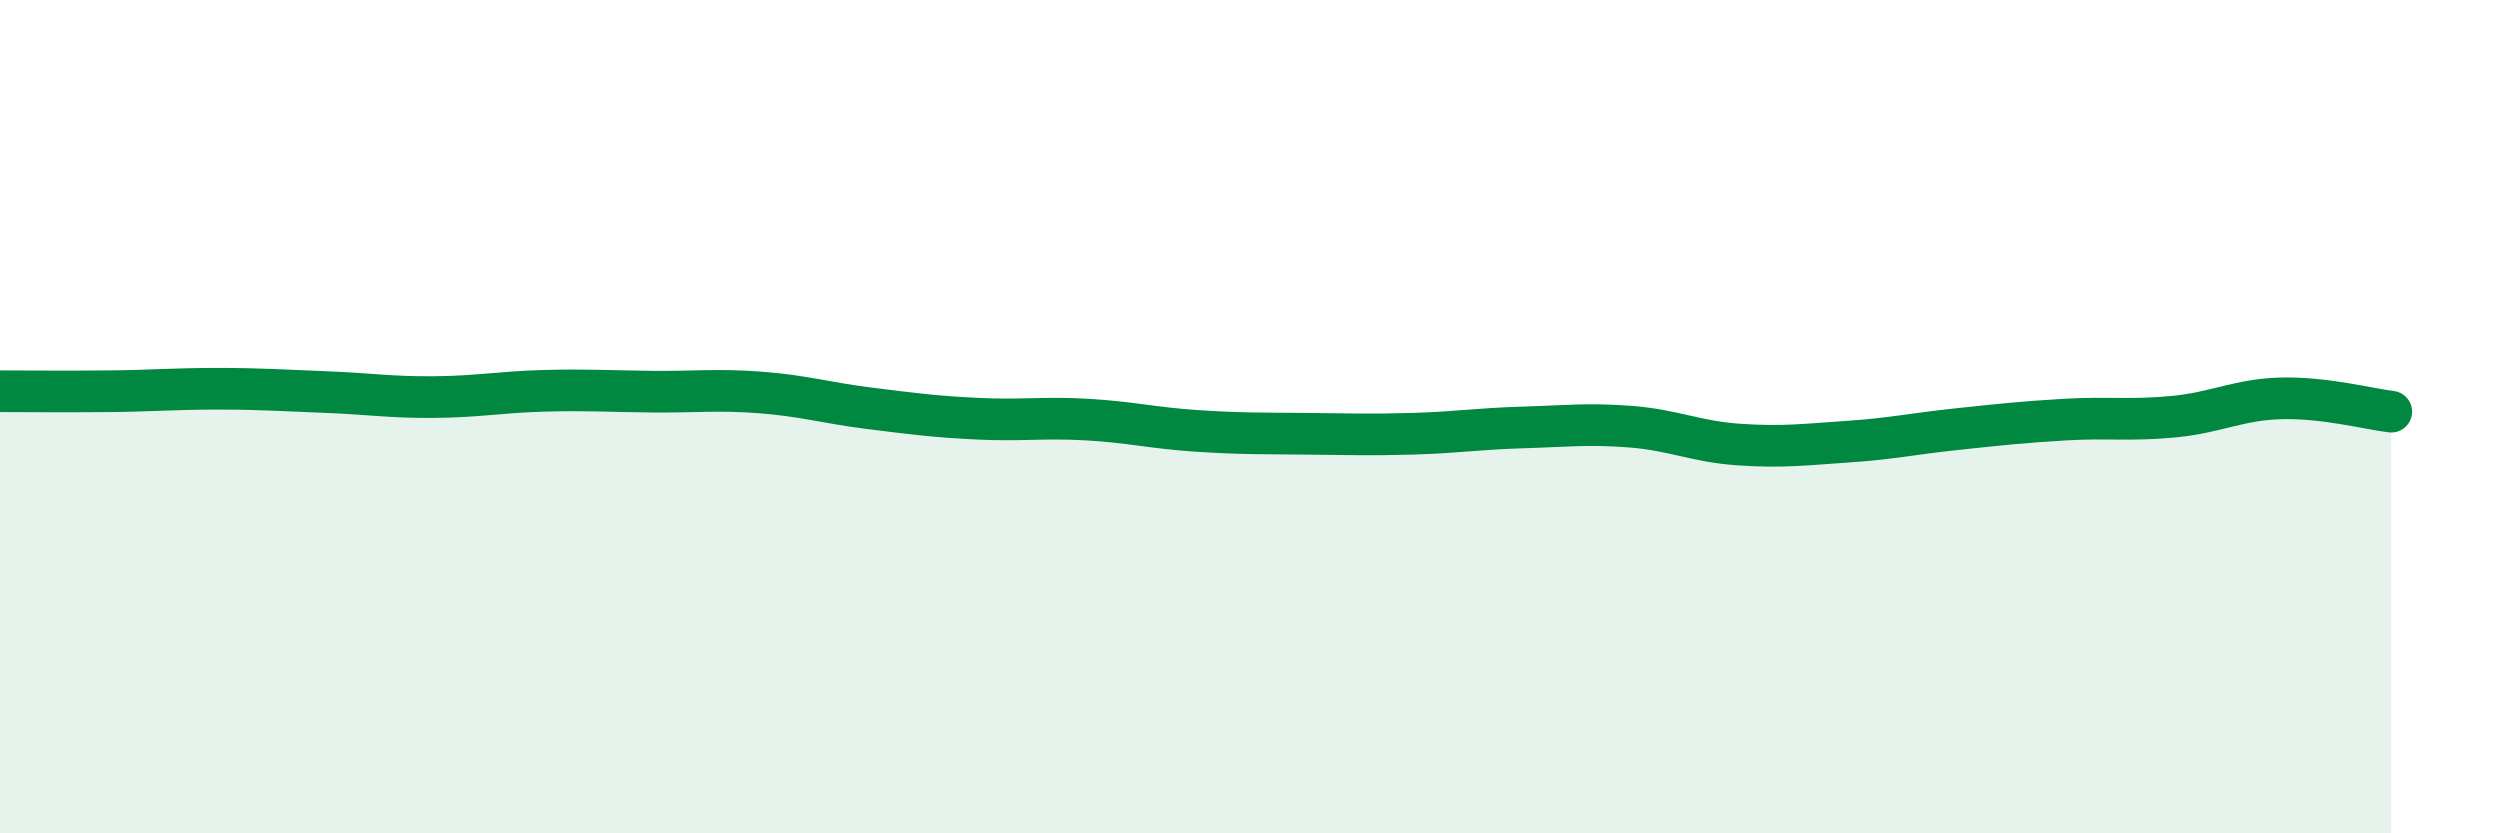
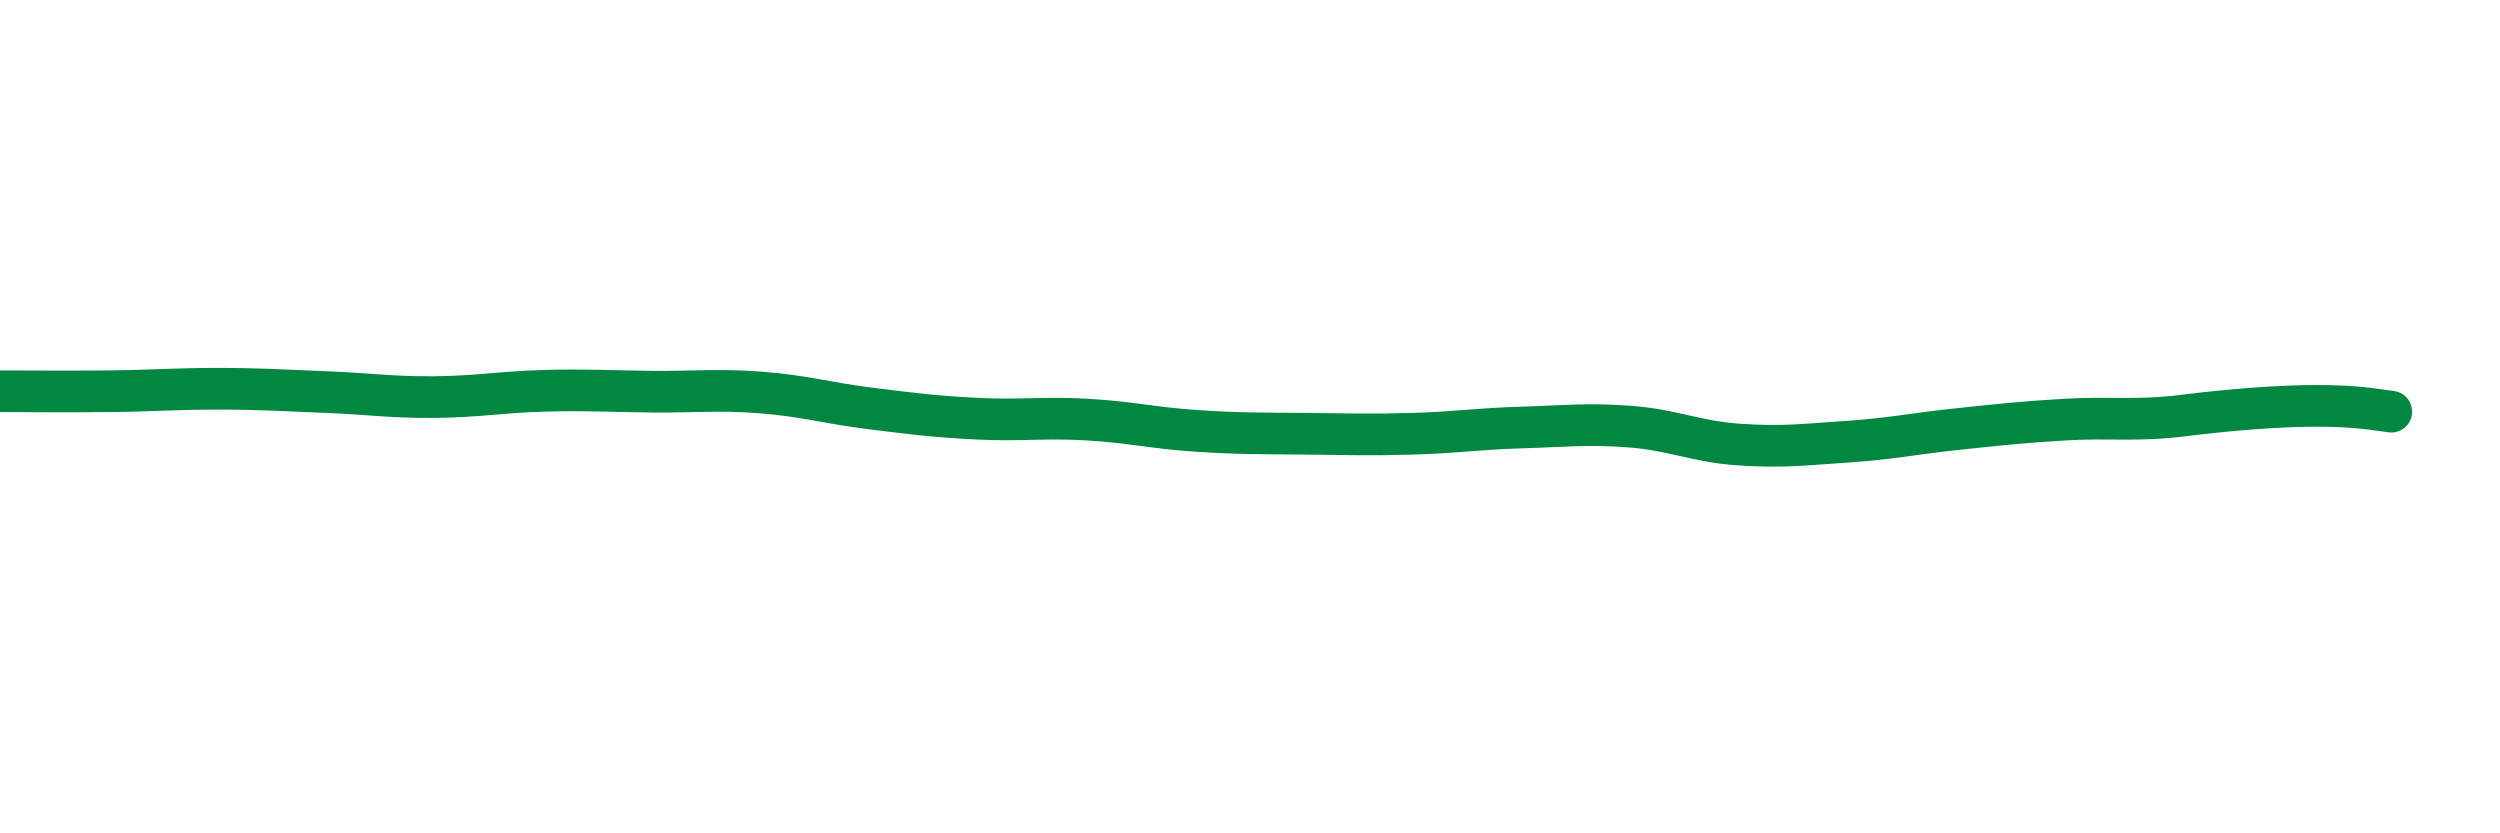
<svg xmlns="http://www.w3.org/2000/svg" width="60" height="20" viewBox="0 0 60 20">
-   <path d="M 0,9.39 C 0.52,9.39 1.57,9.4 2.61,9.39 C 3.65,9.38 4.18,9.33 5.22,9.33 C 6.26,9.33 6.79,9.37 7.83,9.41 C 8.87,9.45 9.39,9.54 10.43,9.53 C 11.47,9.52 12,9.41 13.04,9.38 C 14.08,9.35 14.61,9.39 15.65,9.4 C 16.69,9.41 17.22,9.34 18.26,9.42 C 19.3,9.5 19.83,9.67 20.87,9.8 C 21.91,9.93 22.44,10 23.48,10.05 C 24.52,10.1 25.05,10.01 26.09,10.07 C 27.13,10.13 27.66,10.27 28.7,10.34 C 29.74,10.41 30.26,10.4 31.3,10.41 C 32.34,10.42 32.87,10.44 33.91,10.41 C 34.95,10.38 35.48,10.29 36.52,10.26 C 37.56,10.23 38.09,10.16 39.13,10.24 C 40.17,10.32 40.7,10.6 41.74,10.67 C 42.78,10.74 43.31,10.67 44.35,10.6 C 45.39,10.53 45.92,10.41 46.96,10.3 C 48,10.19 48.53,10.13 49.57,10.07 C 50.61,10.01 51.13,10.1 52.17,10 C 53.21,9.9 53.74,9.58 54.78,9.56 C 55.82,9.54 56.87,9.82 57.39,9.88L57.39 20L0 20Z" fill="#008740" opacity="0.1" stroke-linecap="round" stroke-linejoin="round" />
-   <path d="M 0,9.39 C 0.52,9.39 1.57,9.4 2.61,9.39 C 3.65,9.38 4.18,9.33 5.22,9.33 C 6.26,9.33 6.79,9.37 7.83,9.41 C 8.87,9.45 9.39,9.54 10.43,9.53 C 11.47,9.52 12,9.41 13.04,9.38 C 14.08,9.35 14.61,9.39 15.65,9.4 C 16.69,9.41 17.22,9.34 18.26,9.42 C 19.3,9.5 19.83,9.67 20.87,9.8 C 21.91,9.93 22.44,10 23.48,10.05 C 24.52,10.1 25.05,10.01 26.09,10.07 C 27.13,10.13 27.66,10.27 28.7,10.34 C 29.74,10.41 30.26,10.4 31.3,10.41 C 32.34,10.42 32.87,10.44 33.91,10.41 C 34.95,10.38 35.48,10.29 36.52,10.26 C 37.56,10.23 38.09,10.16 39.13,10.24 C 40.17,10.32 40.7,10.6 41.74,10.67 C 42.78,10.74 43.31,10.67 44.35,10.6 C 45.39,10.53 45.92,10.41 46.96,10.3 C 48,10.19 48.53,10.13 49.57,10.07 C 50.61,10.01 51.13,10.1 52.17,10 C 53.21,9.9 53.74,9.58 54.78,9.56 C 55.82,9.54 56.87,9.82 57.39,9.88" stroke="#008740" stroke-width="1" fill="none" stroke-linecap="round" stroke-linejoin="round" />
+   <path d="M 0,9.39 C 0.52,9.39 1.57,9.4 2.61,9.39 C 3.65,9.38 4.18,9.33 5.22,9.33 C 6.26,9.33 6.79,9.37 7.83,9.41 C 8.87,9.45 9.39,9.54 10.43,9.53 C 11.47,9.52 12,9.41 13.04,9.38 C 14.08,9.35 14.61,9.39 15.65,9.4 C 16.69,9.41 17.22,9.34 18.26,9.42 C 19.3,9.5 19.83,9.67 20.87,9.8 C 21.91,9.93 22.44,10 23.48,10.05 C 24.52,10.1 25.05,10.01 26.09,10.07 C 27.13,10.13 27.66,10.27 28.7,10.34 C 29.74,10.41 30.26,10.4 31.3,10.41 C 32.34,10.42 32.87,10.44 33.91,10.41 C 34.95,10.38 35.48,10.29 36.52,10.26 C 37.56,10.23 38.09,10.16 39.13,10.24 C 40.17,10.32 40.7,10.6 41.74,10.67 C 42.78,10.74 43.31,10.67 44.35,10.6 C 45.39,10.53 45.92,10.41 46.96,10.3 C 48,10.19 48.53,10.13 49.57,10.07 C 50.61,10.01 51.13,10.1 52.17,10 C 55.82,9.54 56.87,9.82 57.39,9.88" stroke="#008740" stroke-width="1" fill="none" stroke-linecap="round" stroke-linejoin="round" />
</svg>